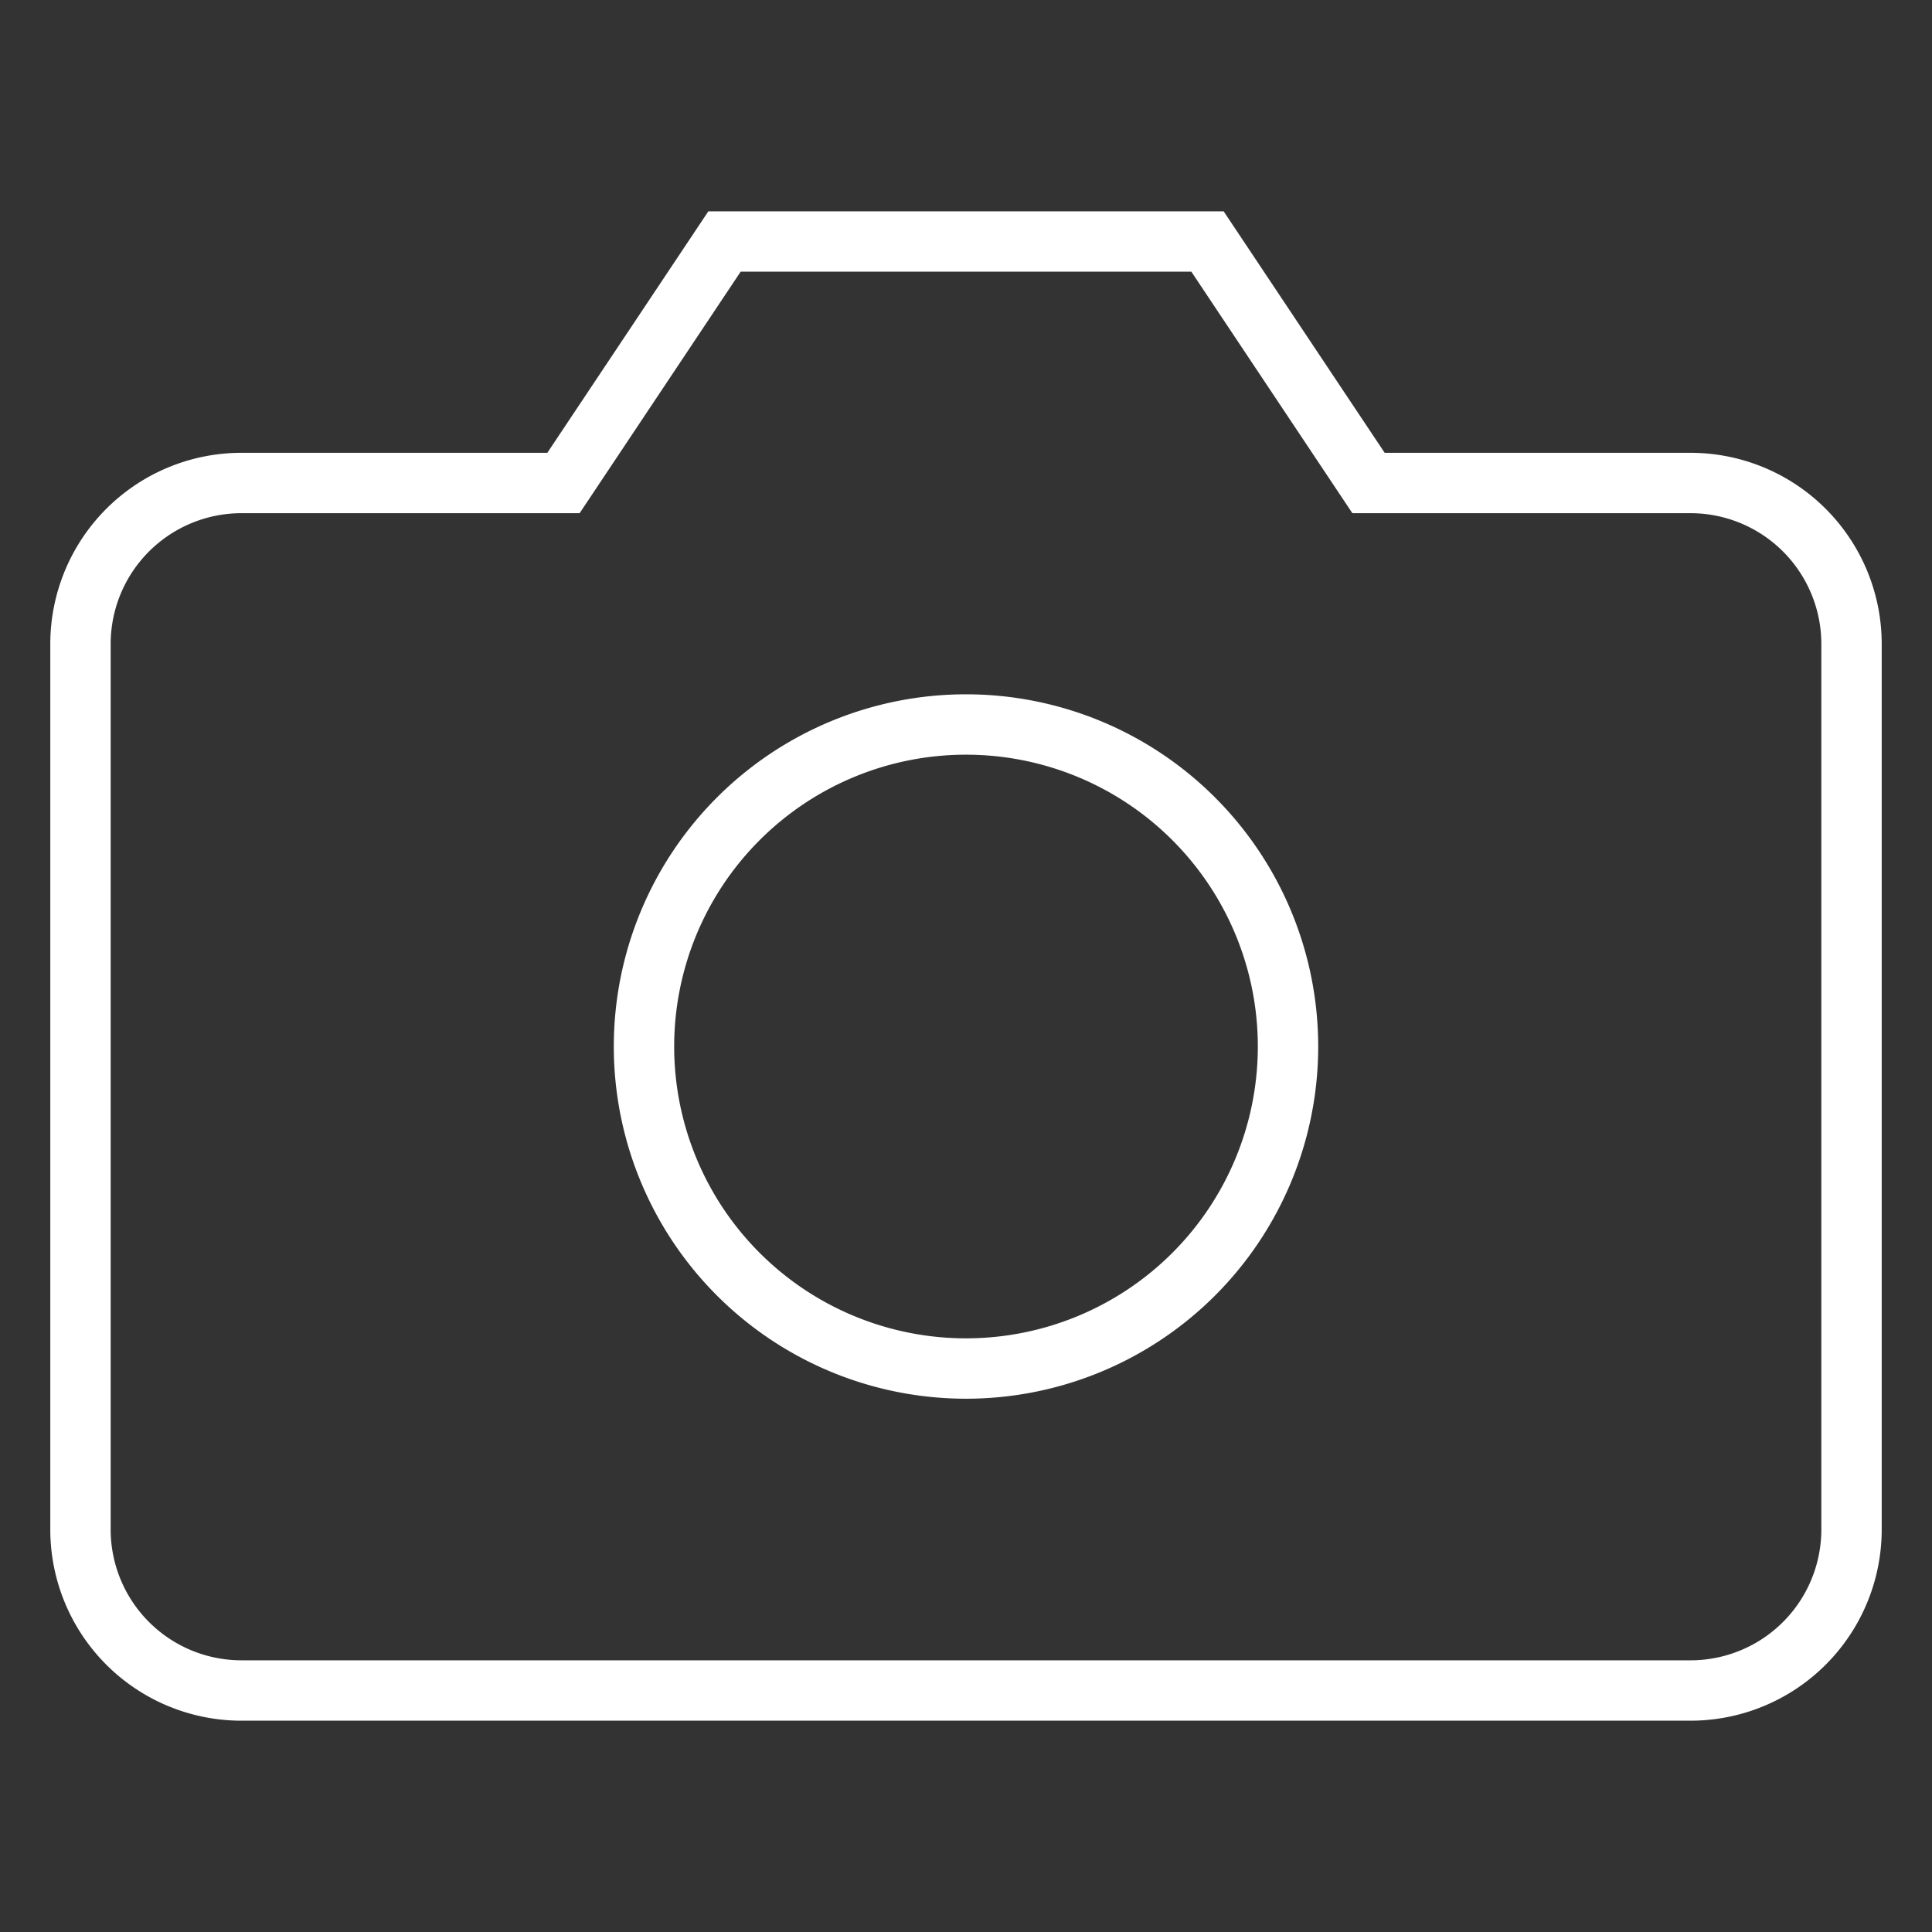
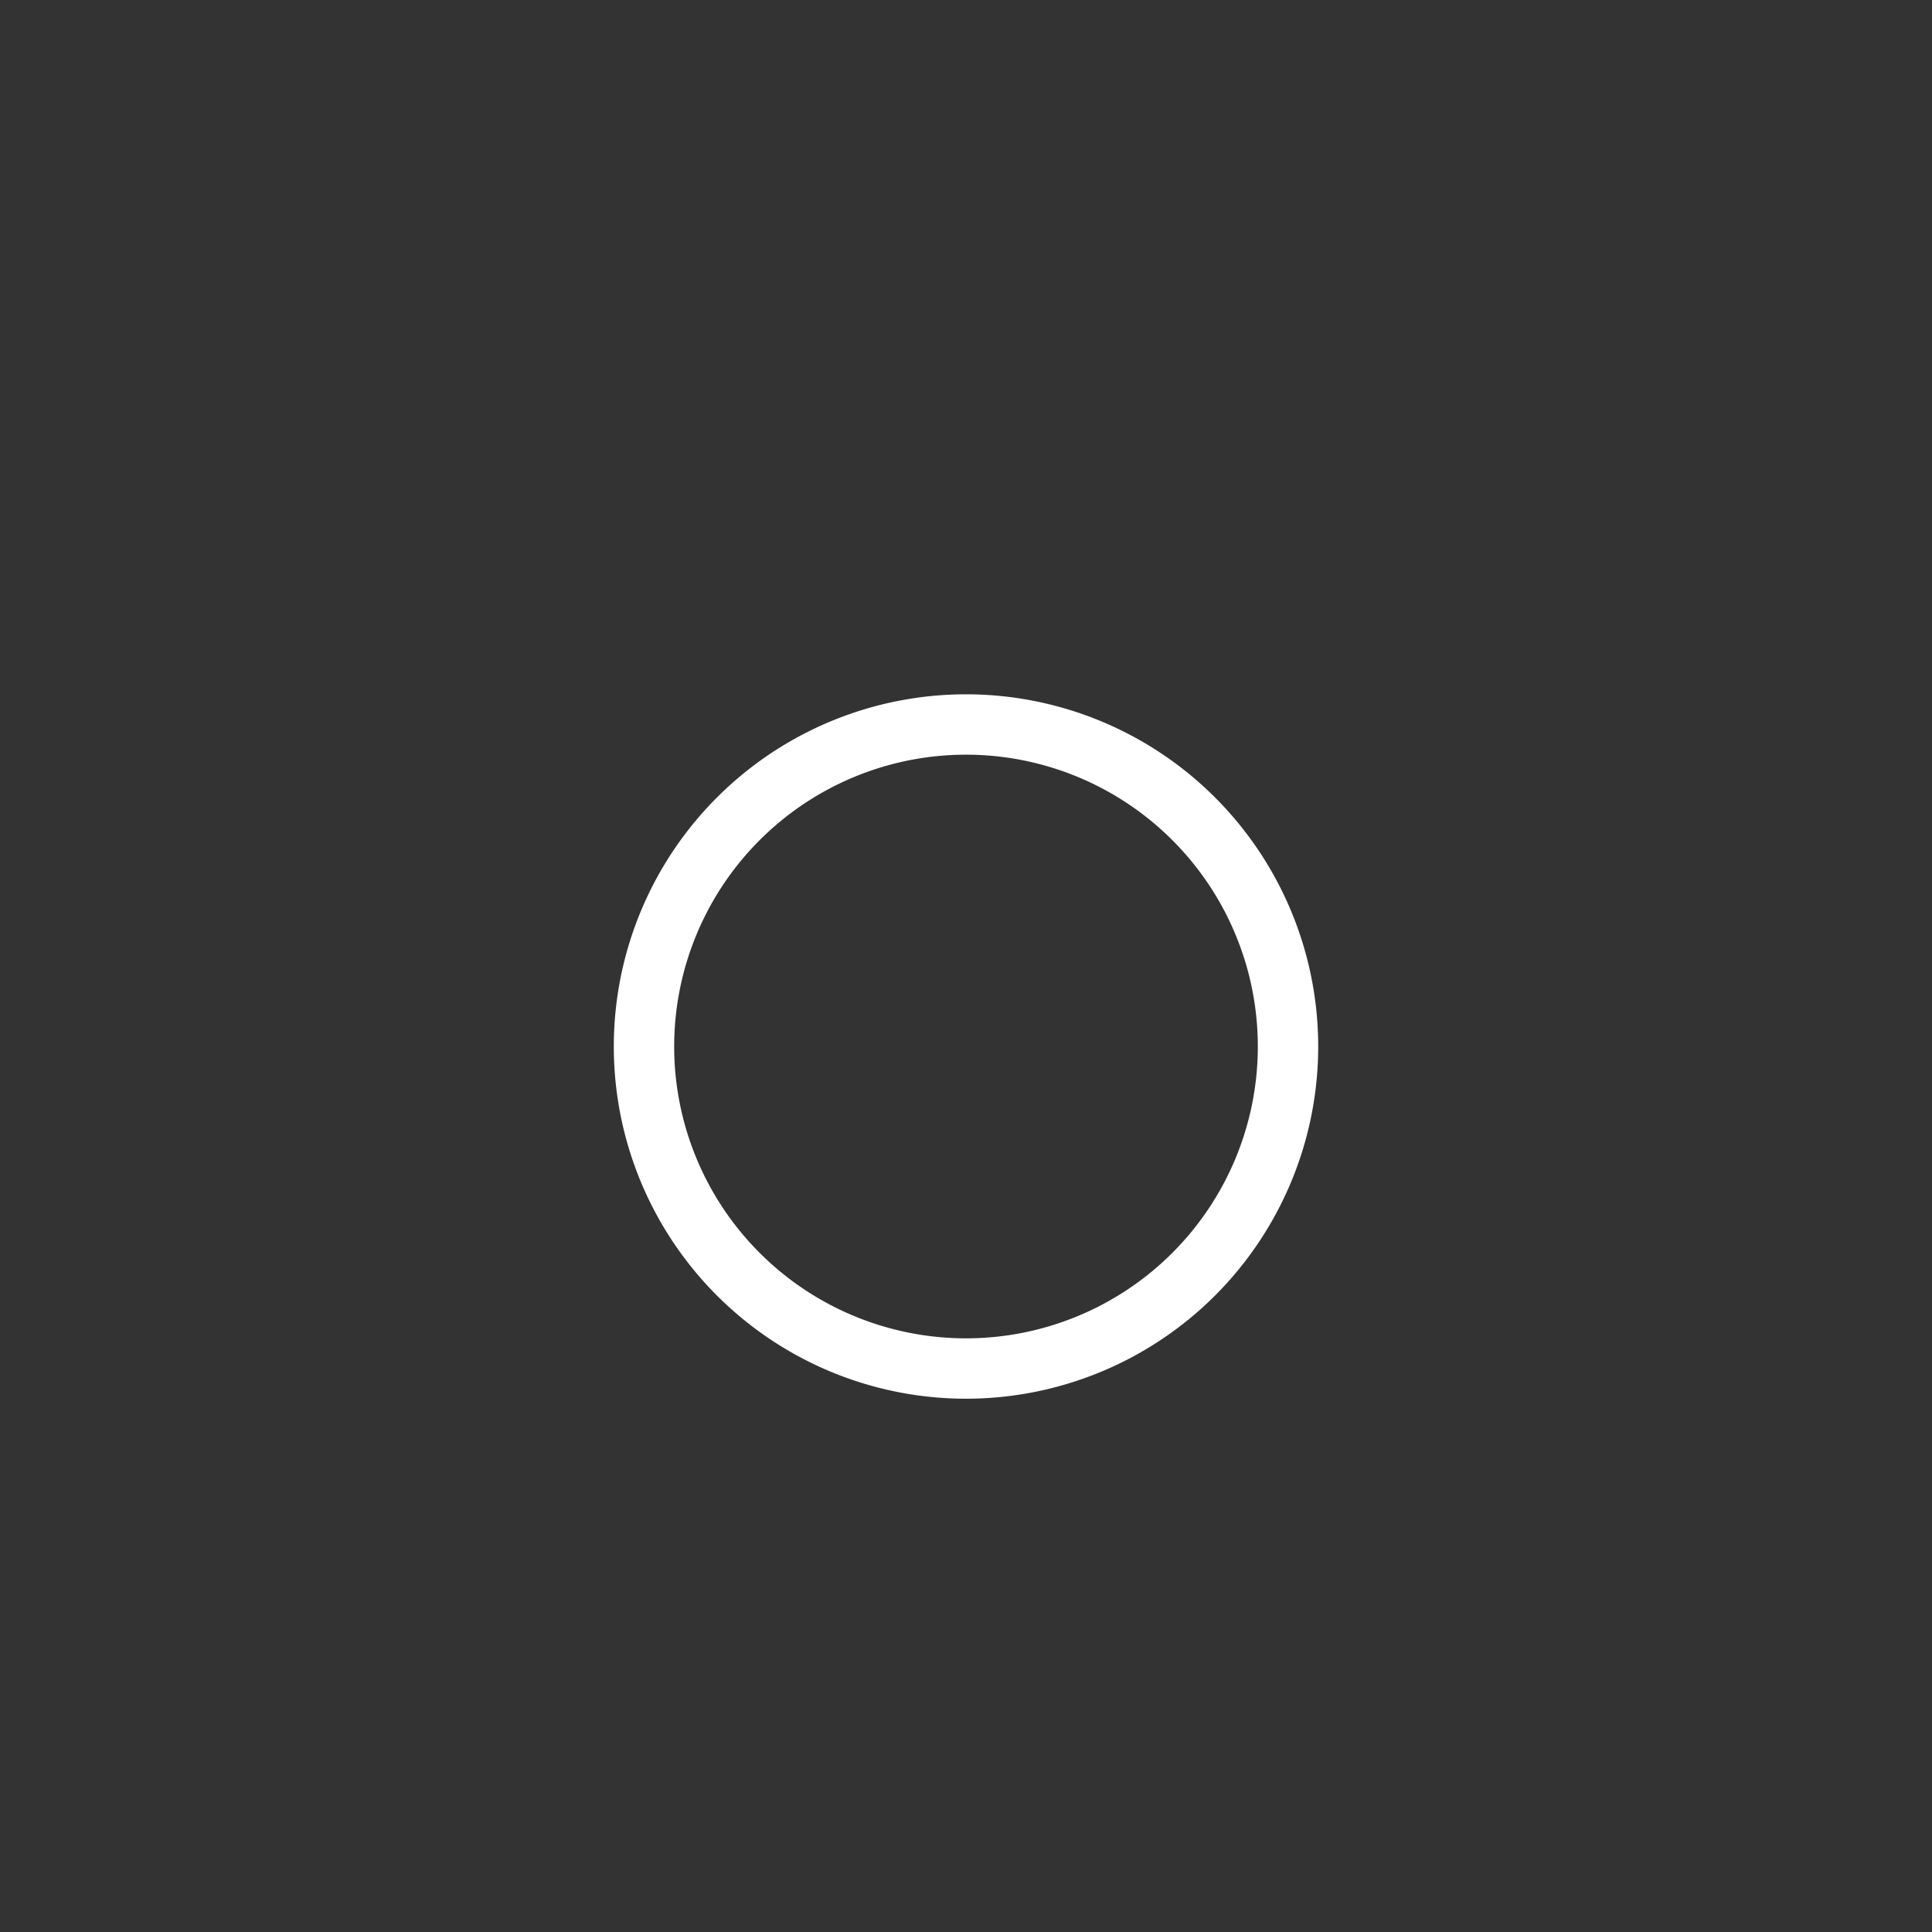
<svg xmlns="http://www.w3.org/2000/svg" width="32" height="32" fill="none">
  <rect width="100%" height="100%" fill="#333333" stroke="none" />
-   <path d="M30.667 25.333A2.667 2.667 0 0128 28H4a2.667 2.667 0 01-2.667-2.667V10.667A2.667 2.667 0 014 8h5.333L12 4h8l2.667 4H28a2.667 2.667 0 012.667 2.667v14.666z" stroke="#fff" strokeWidth="2" strokeLinecap="round" strokeLinejoin="round" />
  <path d="M16 22.667A5.333 5.333 0 1016 12a5.333 5.333 0 000 10.667z" stroke="#fff" strokeWidth="2" strokeLinecap="round" strokeLinejoin="round" />
</svg>